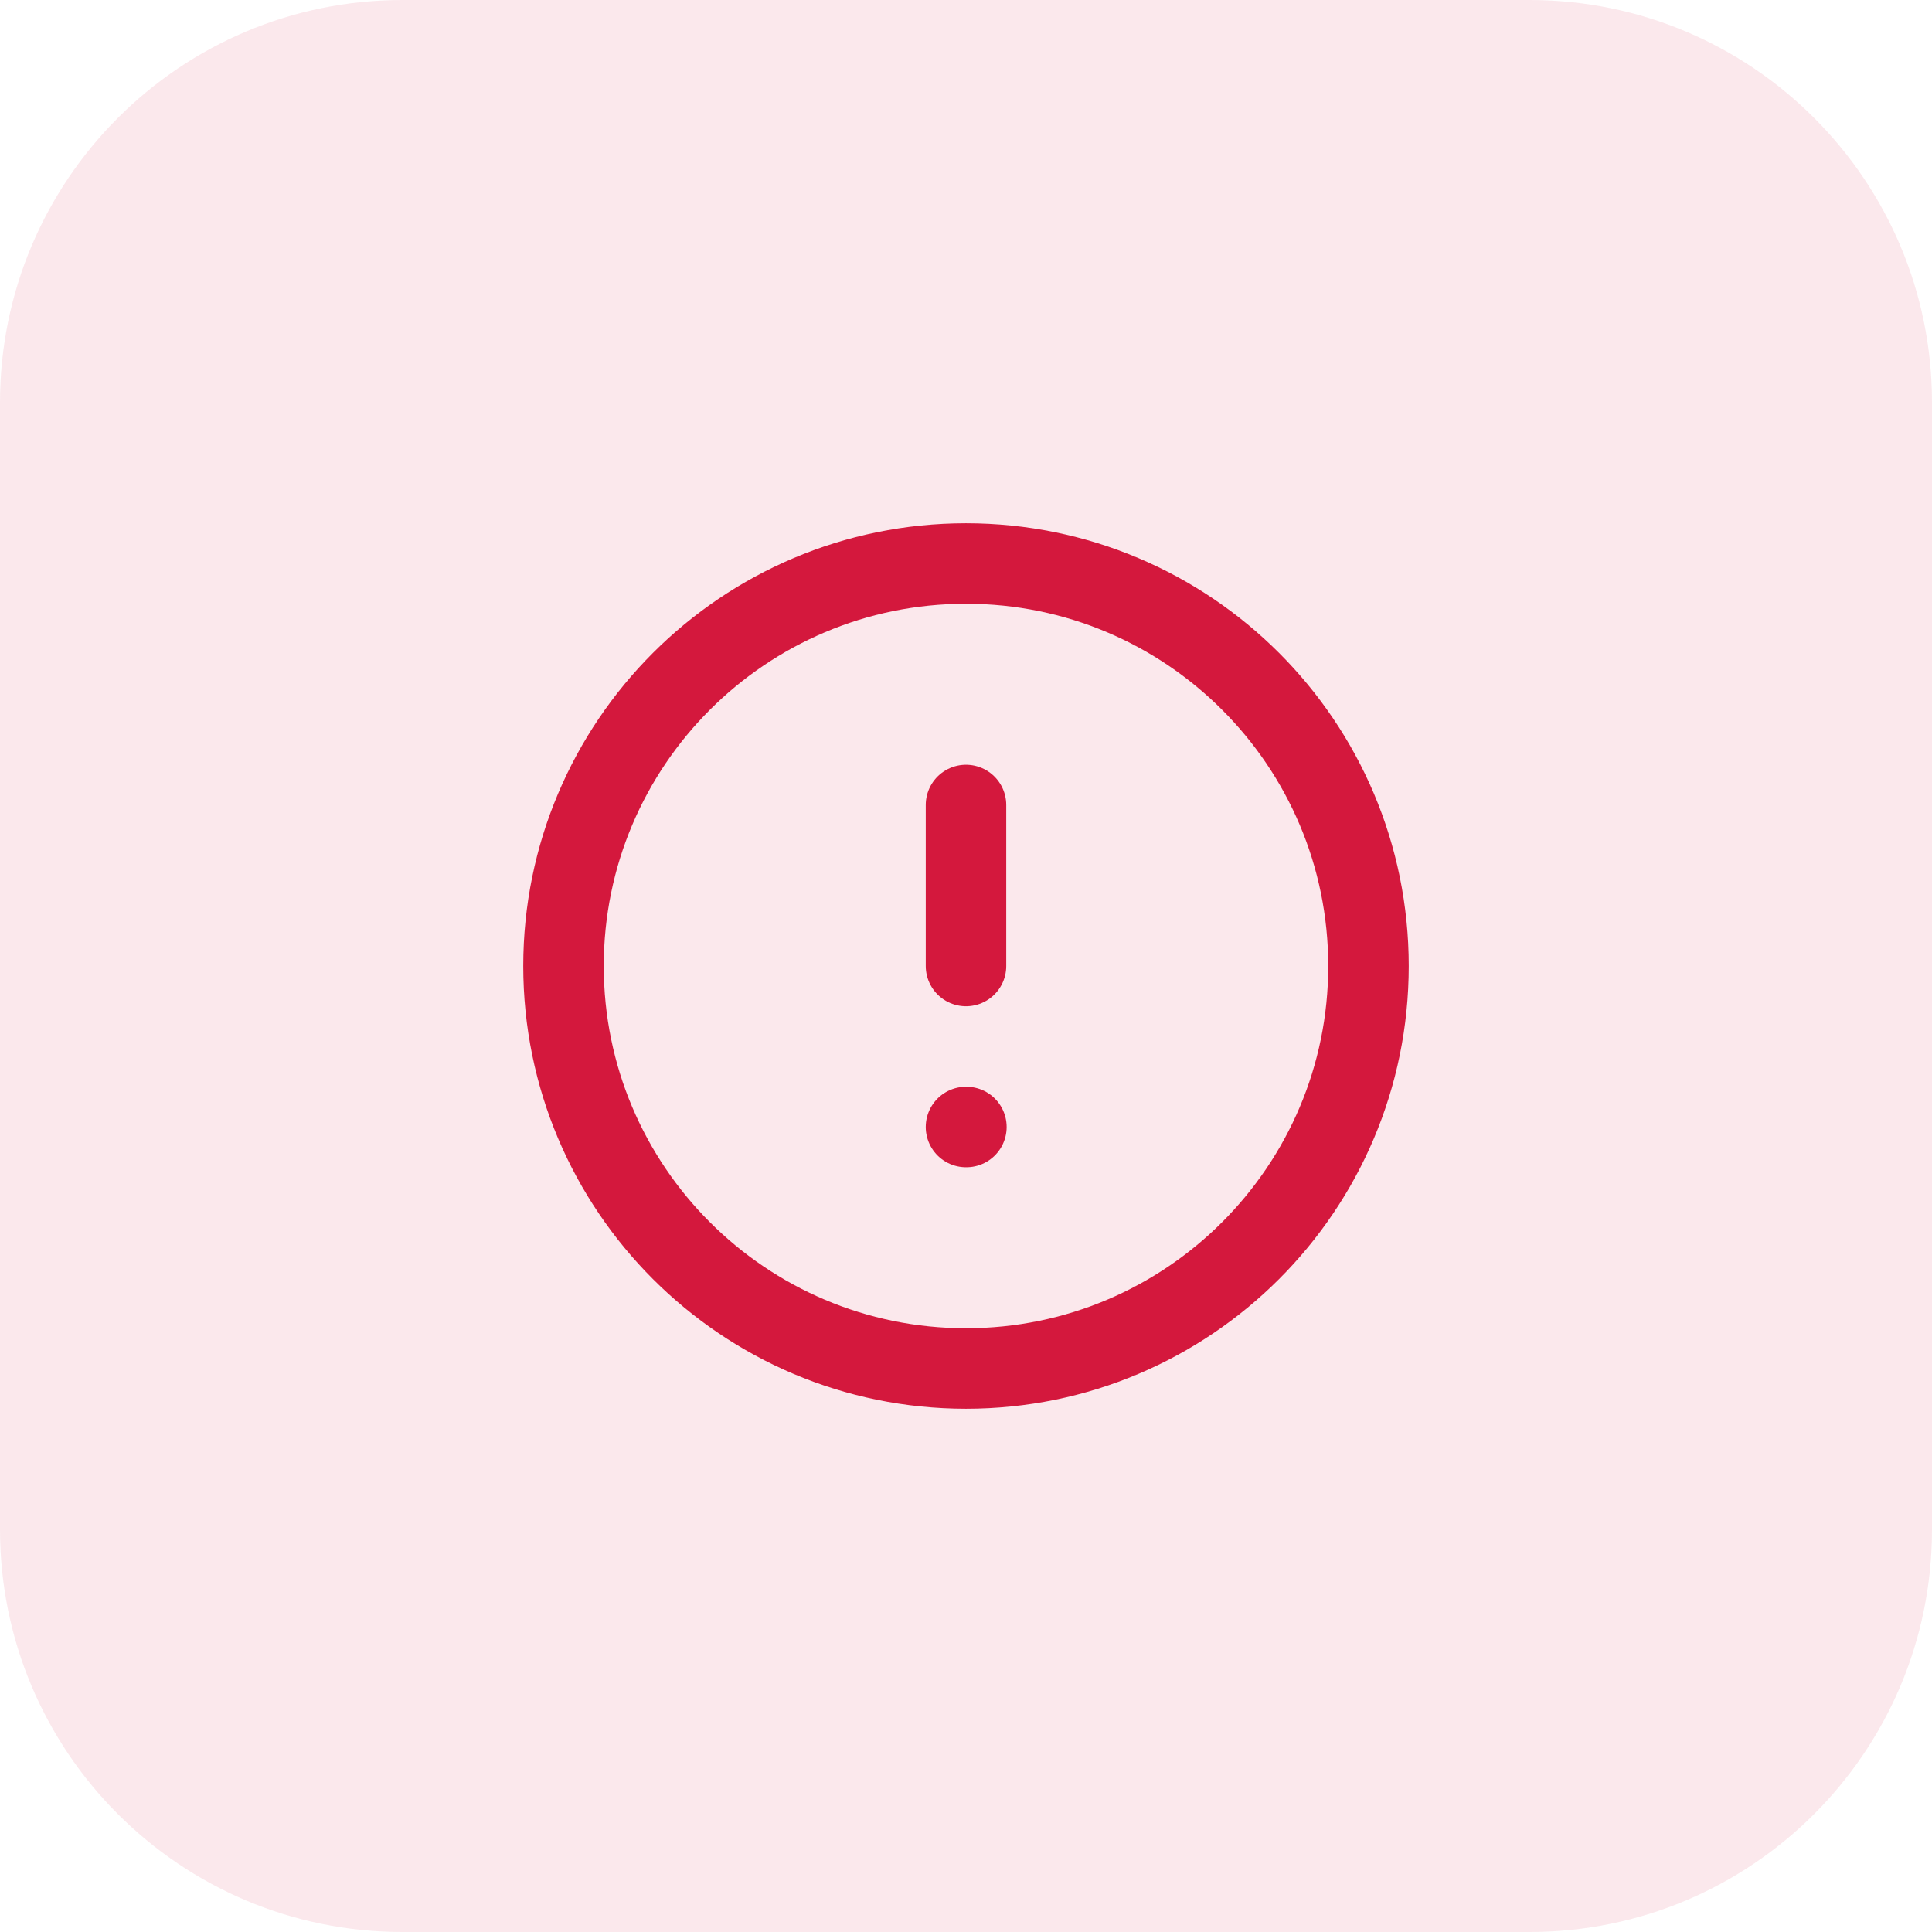
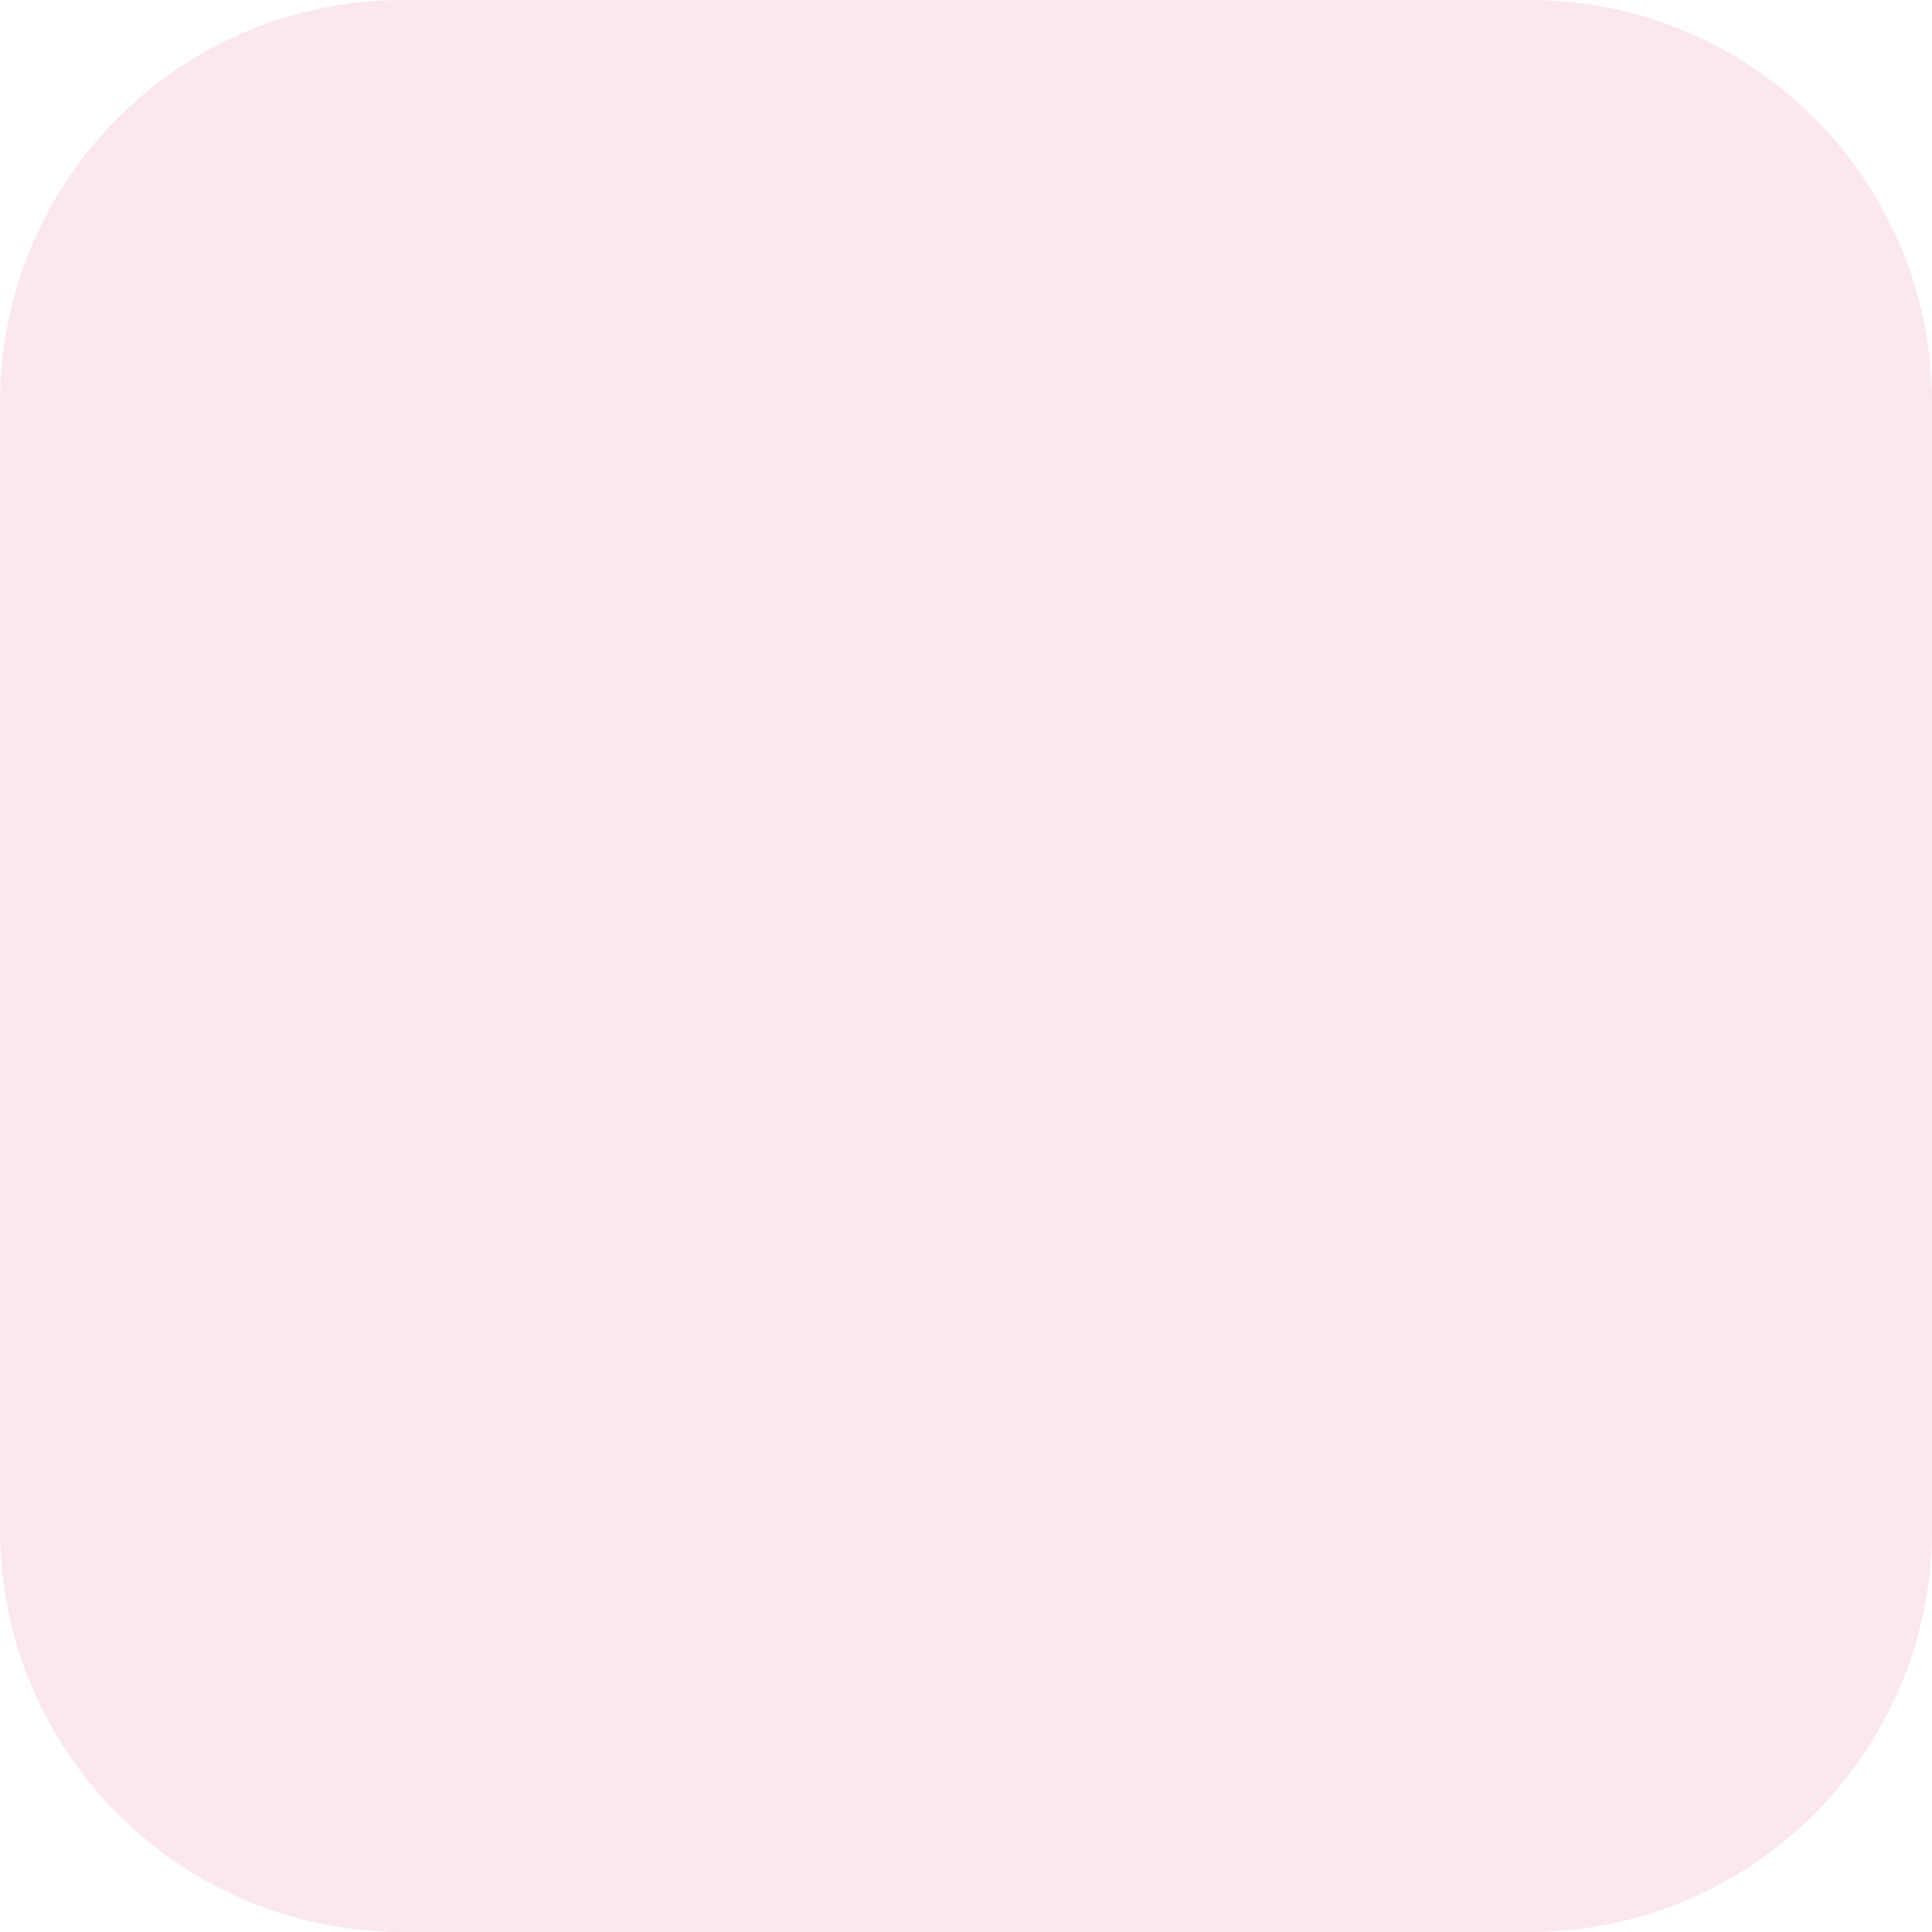
<svg xmlns="http://www.w3.org/2000/svg" width="48" height="48" viewBox="0 0 48 48" fill="none">
  <path d="M0 10C0 4.477 4.477 0 10 0H38C43.523 0 48 4.477 48 10V38C48 43.523 43.523 48 38 48H10C4.477 48 0 43.523 0 38V10Z" fill="#D4183D" fill-opacity="0.1" />
-   <path d="M24 34C29.523 34 34 29.523 34 24C34 18.477 29.523 14 24 14C18.477 14 14 18.477 14 24C14 29.523 18.477 34 24 34Z" stroke="#D4183D" stroke-width="2" stroke-linecap="round" stroke-linejoin="round" />
-   <path d="M24 20V24" stroke="#D4183D" stroke-width="2" stroke-linecap="round" stroke-linejoin="round" />
-   <path d="M24 28H24.01" stroke="#D4183D" stroke-width="2" stroke-linecap="round" stroke-linejoin="round" />
</svg>